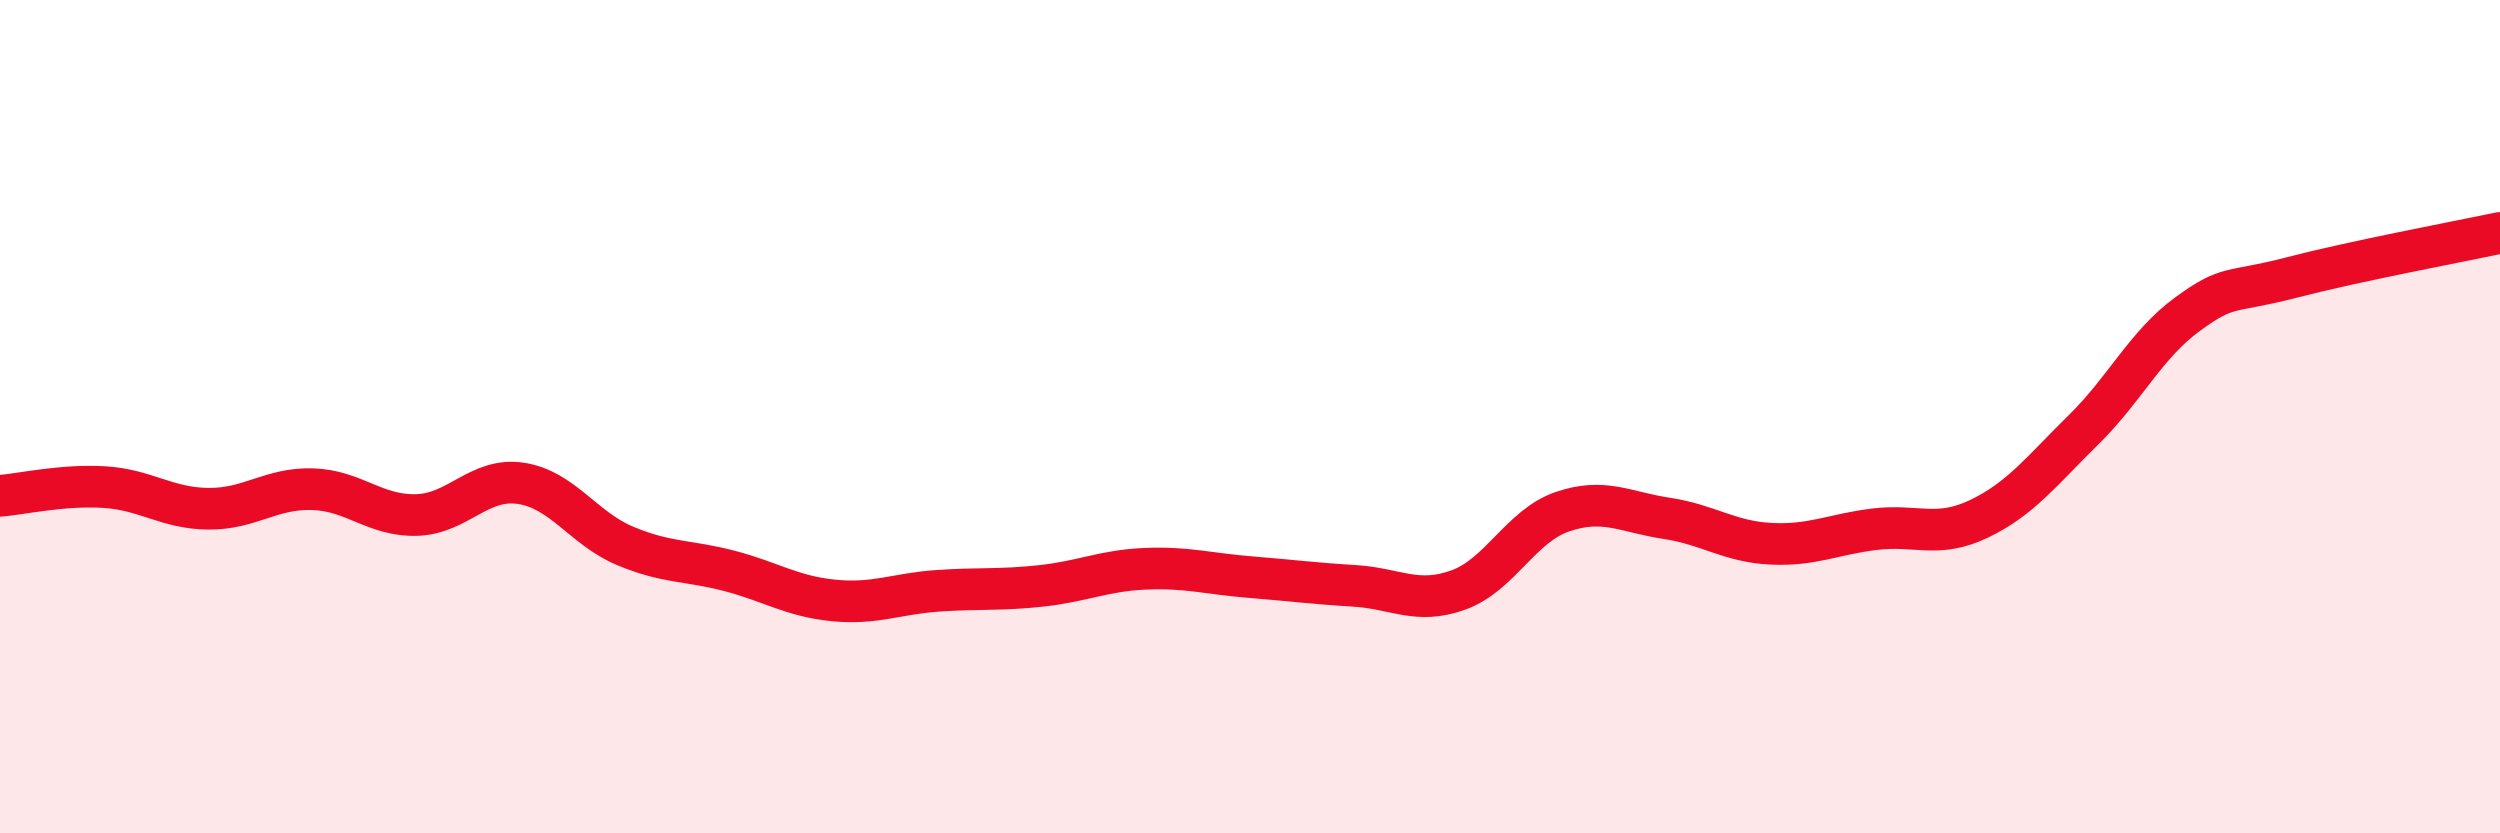
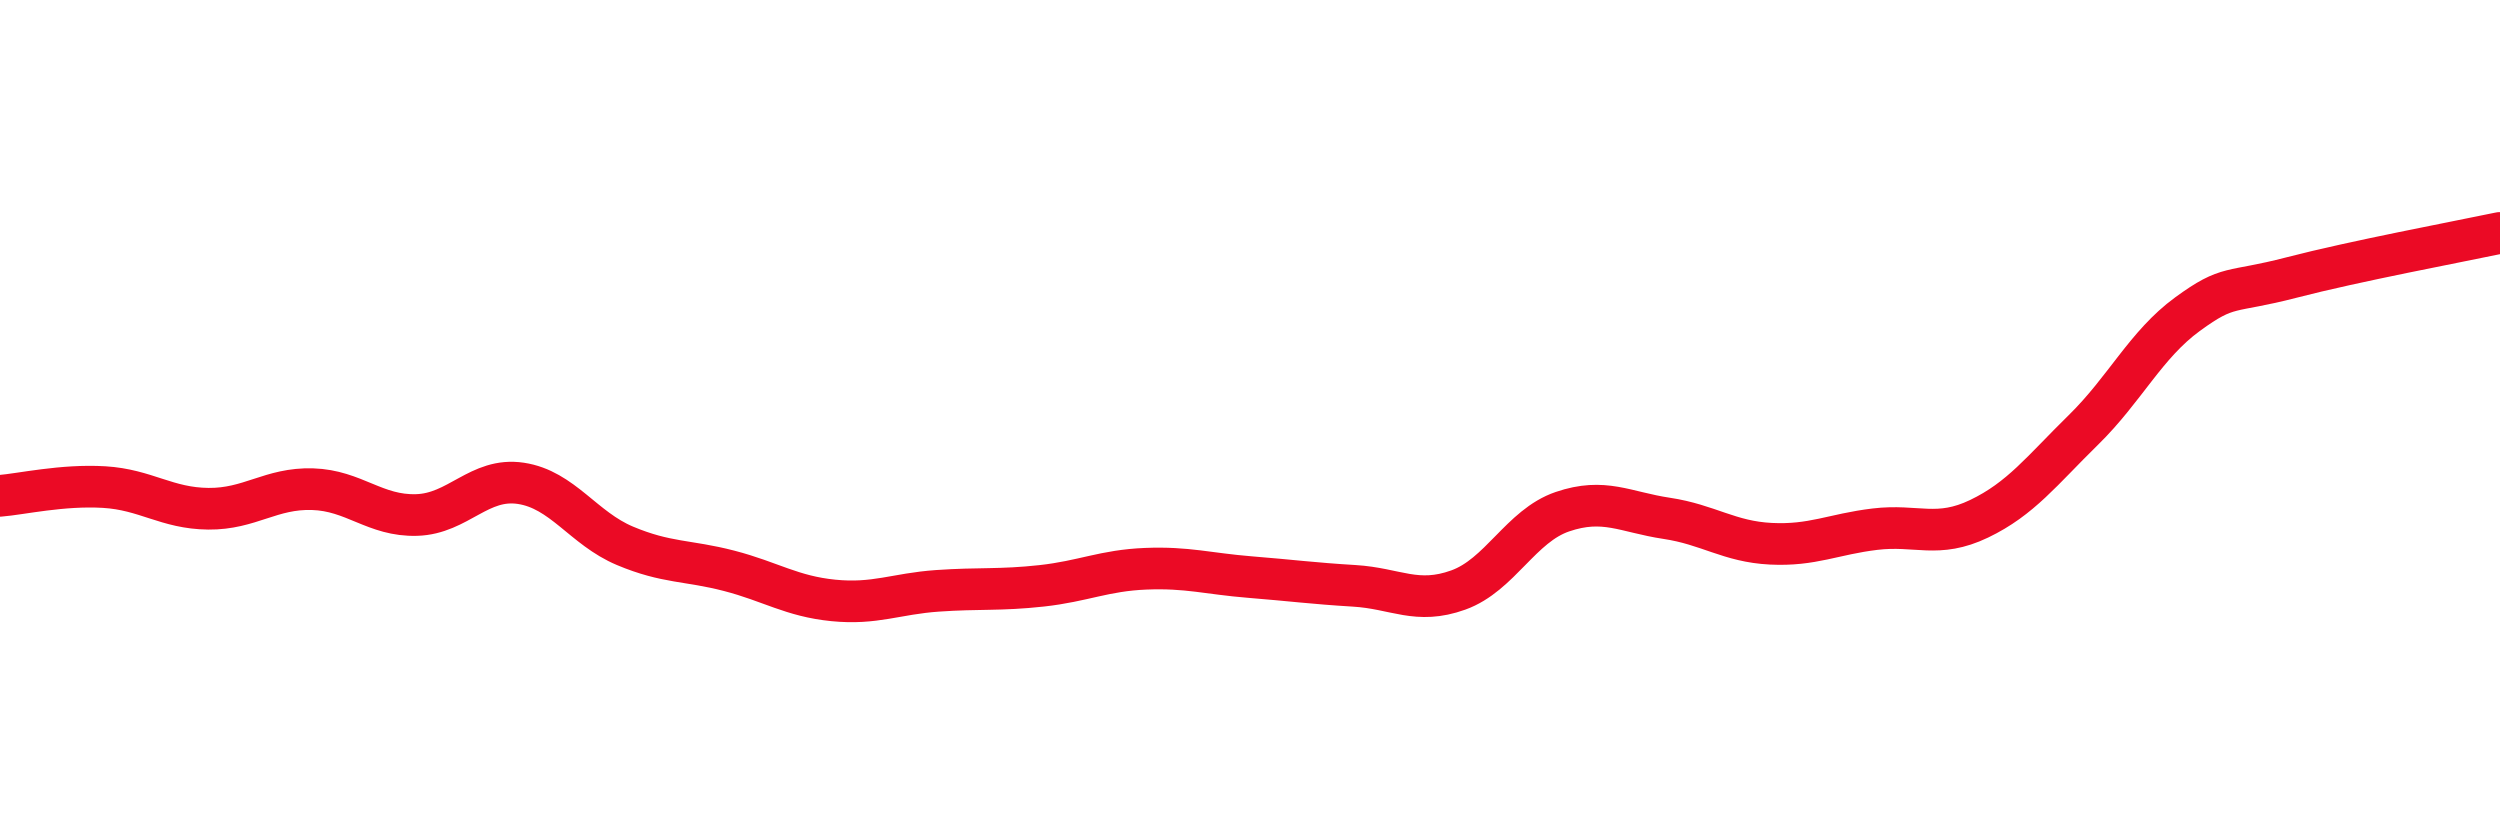
<svg xmlns="http://www.w3.org/2000/svg" width="60" height="20" viewBox="0 0 60 20">
-   <path d="M 0,11.9 C 0.5,11.86 1.5,11.63 2.5,11.69 C 3.5,11.75 4,12.2 5,12.21 C 6,12.22 6.5,11.71 7.5,11.74 C 8.5,11.77 9,12.39 10,12.36 C 11,12.33 11.5,11.45 12.5,11.6 C 13.5,11.75 14,12.68 15,13.1 C 16,13.52 16.5,13.44 17.5,13.7 C 18.5,13.96 19,14.31 20,14.41 C 21,14.51 21.5,14.25 22.5,14.18 C 23.5,14.11 24,14.17 25,14.06 C 26,13.95 26.5,13.69 27.5,13.65 C 28.5,13.61 29,13.77 30,13.85 C 31,13.93 31.5,14 32.5,14.06 C 33.5,14.12 34,14.52 35,14.16 C 36,13.8 36.5,12.62 37.5,12.28 C 38.5,11.94 39,12.29 40,12.44 C 41,12.59 41.5,13 42.5,13.05 C 43.5,13.1 44,12.82 45,12.7 C 46,12.58 46.5,12.93 47.5,12.45 C 48.5,11.97 49,11.3 50,10.32 C 51,9.34 51.5,8.27 52.5,7.54 C 53.5,6.81 53.5,7.05 55,6.66 C 56.5,6.27 59,5.8 60,5.59L60 20L0 20Z" fill="#EB0A25" opacity="0.1" stroke-linecap="round" stroke-linejoin="round" />
  <path d="M 0,11.9 C 0.5,11.86 1.5,11.63 2.5,11.69 C 3.5,11.75 4,12.2 5,12.21 C 6,12.22 6.5,11.71 7.5,11.74 C 8.5,11.77 9,12.39 10,12.36 C 11,12.33 11.5,11.45 12.5,11.6 C 13.5,11.75 14,12.68 15,13.1 C 16,13.52 16.5,13.44 17.5,13.7 C 18.5,13.96 19,14.31 20,14.41 C 21,14.51 21.5,14.25 22.5,14.18 C 23.5,14.11 24,14.17 25,14.06 C 26,13.95 26.5,13.69 27.5,13.65 C 28.5,13.61 29,13.77 30,13.85 C 31,13.93 31.5,14 32.5,14.06 C 33.5,14.12 34,14.52 35,14.16 C 36,13.8 36.5,12.62 37.5,12.28 C 38.5,11.94 39,12.29 40,12.44 C 41,12.59 41.5,13 42.5,13.05 C 43.5,13.1 44,12.82 45,12.7 C 46,12.58 46.5,12.93 47.5,12.45 C 48.5,11.97 49,11.3 50,10.32 C 51,9.34 51.5,8.27 52.5,7.54 C 53.5,6.81 53.5,7.05 55,6.66 C 56.5,6.27 59,5.8 60,5.59" stroke="#EB0A25" stroke-width="1" fill="none" stroke-linecap="round" stroke-linejoin="round" />
</svg>